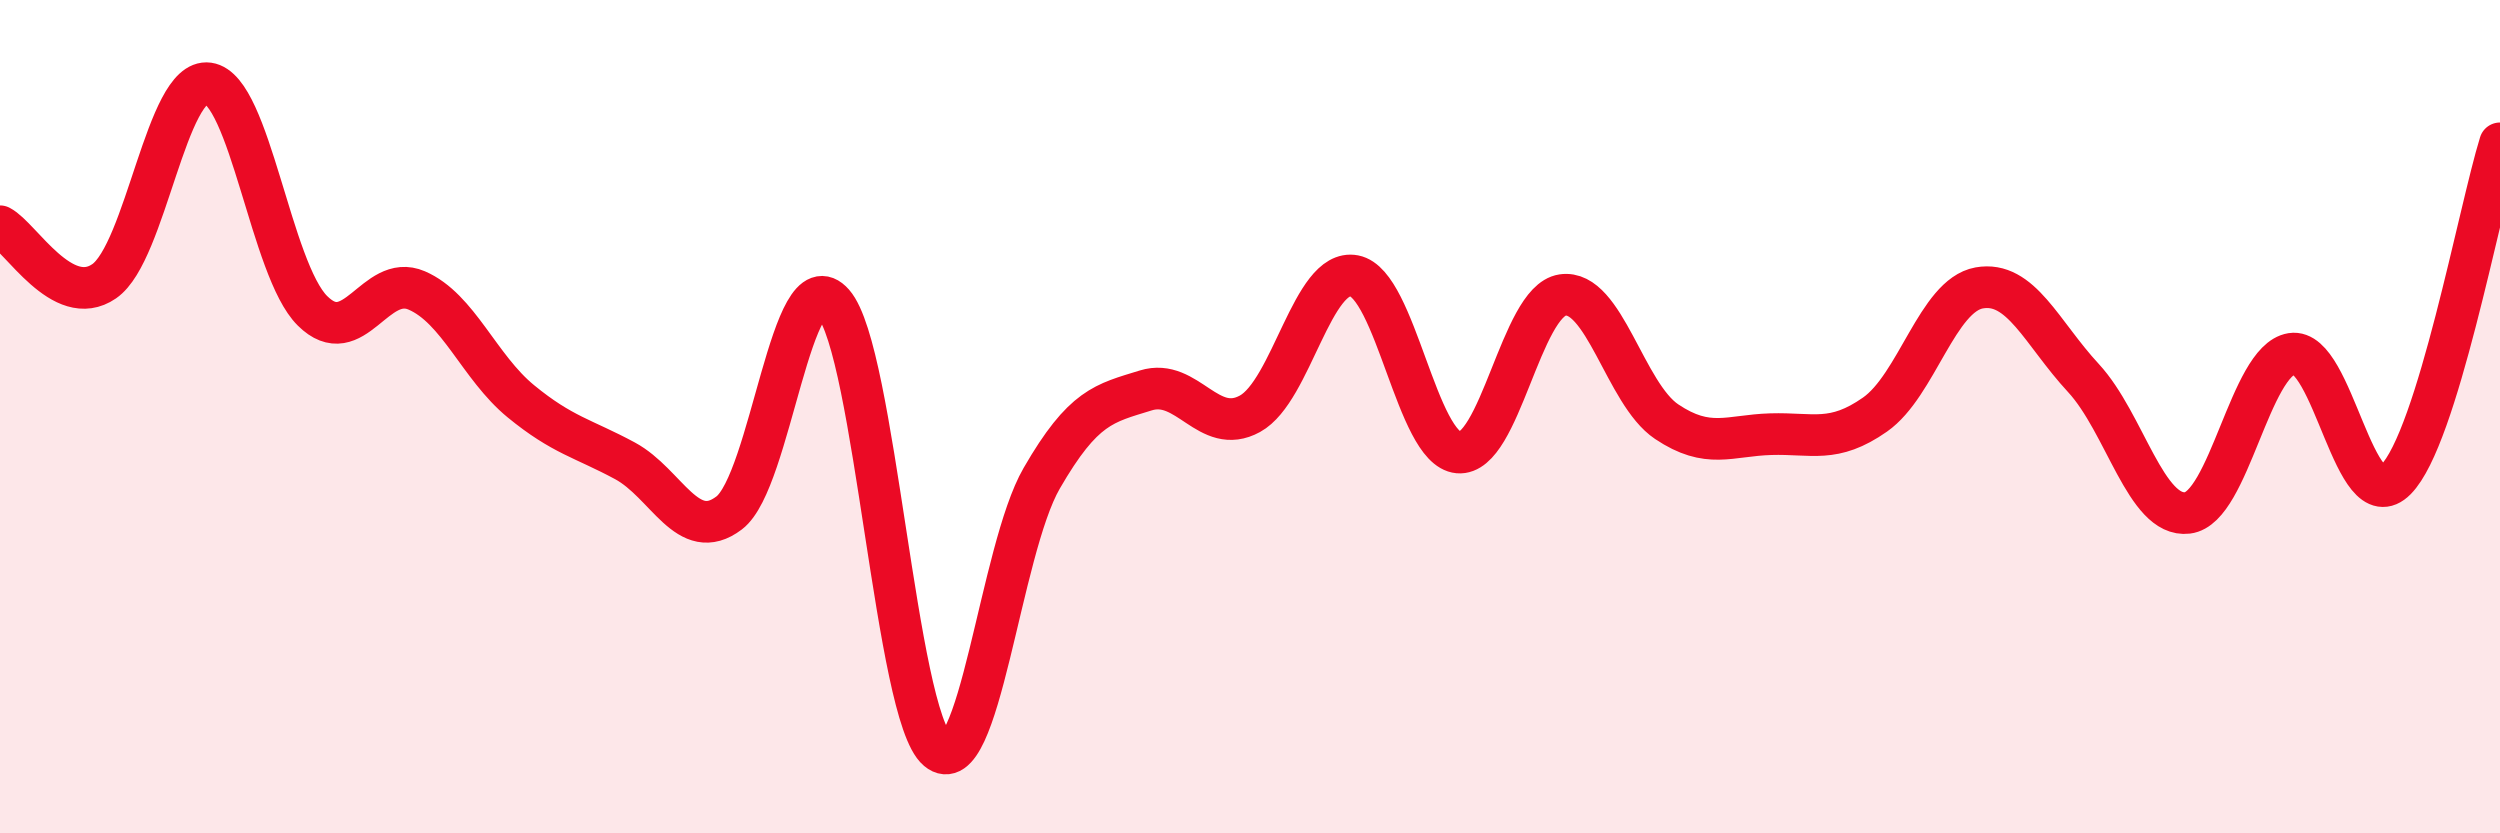
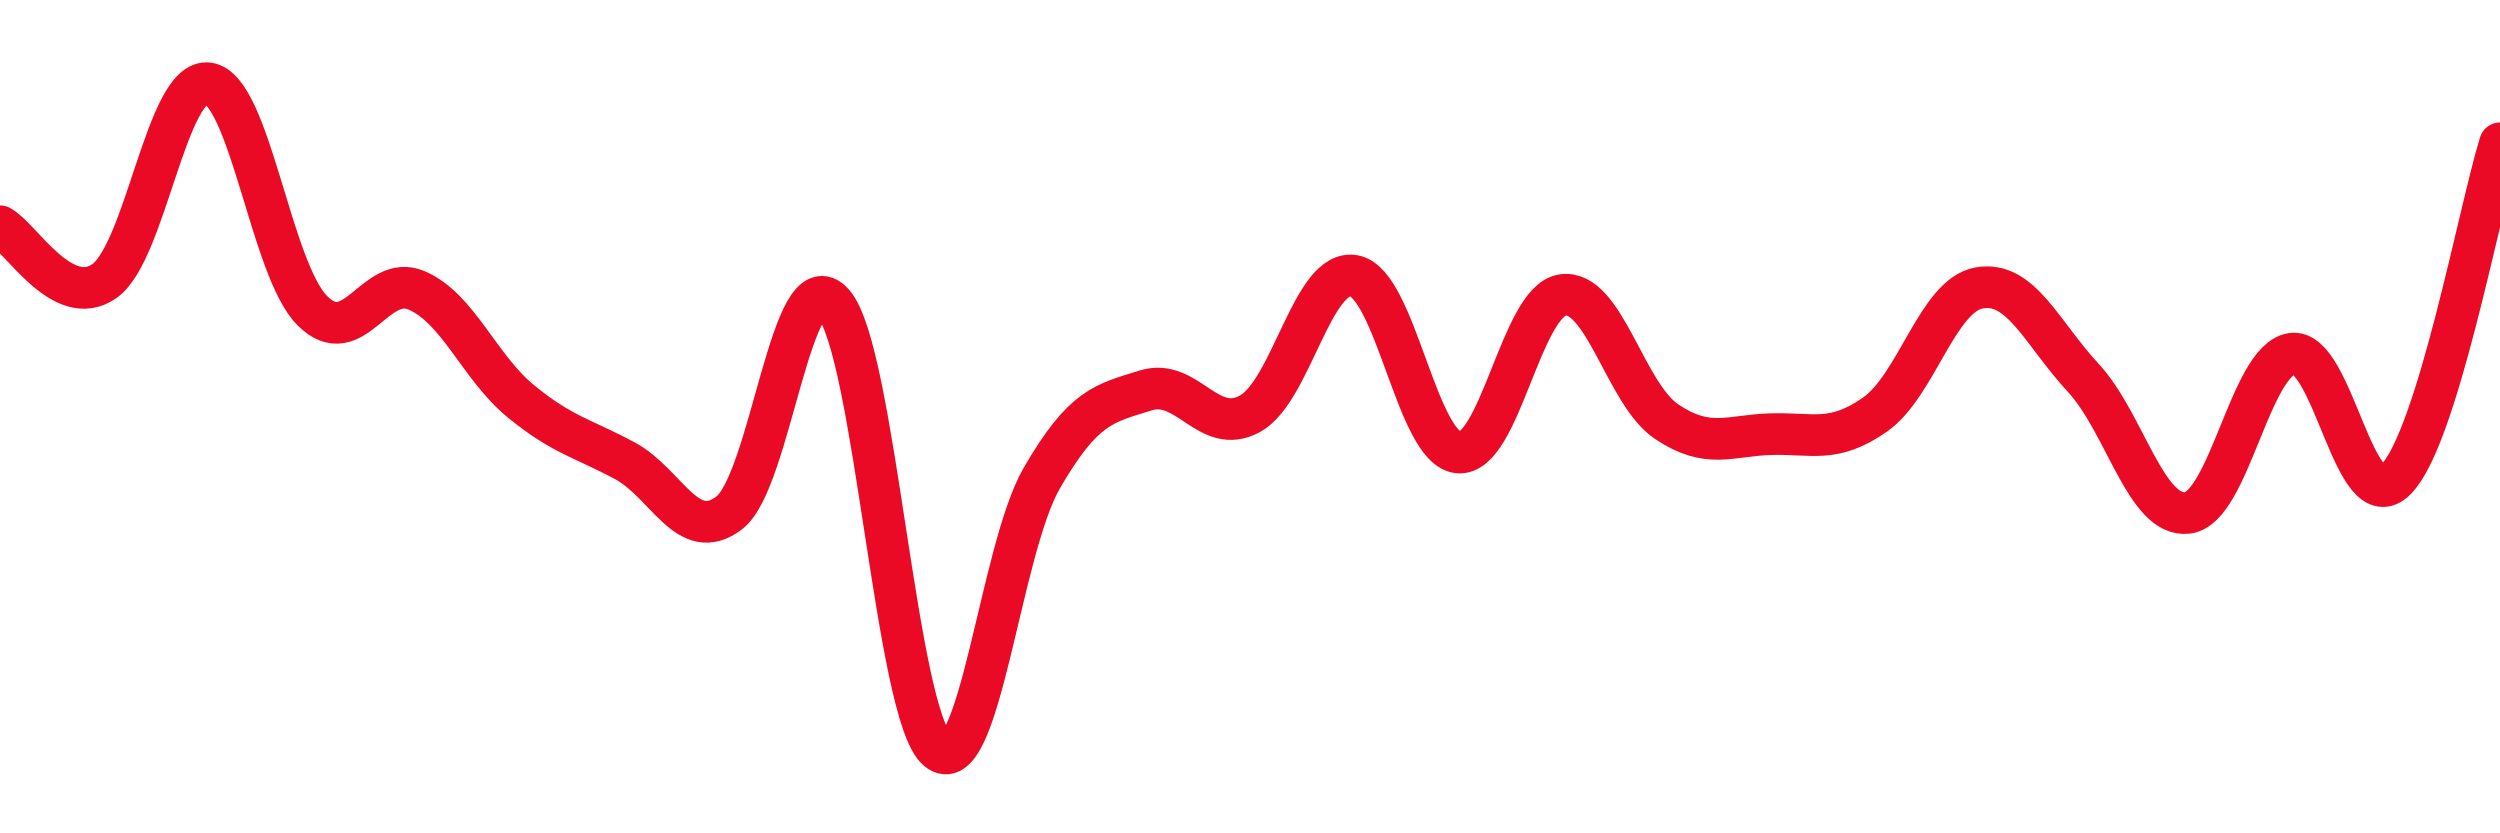
<svg xmlns="http://www.w3.org/2000/svg" width="60" height="20" viewBox="0 0 60 20">
-   <path d="M 0,5.43 C 0.5,5.69 1.5,7.44 2.5,6.75 C 3.5,6.06 4,1.86 5,2 C 6,2.14 6.5,6.47 7.5,7.46 C 8.5,8.45 9,6.54 10,6.97 C 11,7.4 11.5,8.81 12.5,9.63 C 13.5,10.45 14,10.52 15,11.06 C 16,11.6 16.5,13.07 17.5,12.31 C 18.5,11.55 19,6.14 20,7.28 C 21,8.42 21.5,17.16 22.5,18 C 23.5,18.84 24,13.21 25,11.48 C 26,9.75 26.5,9.68 27.5,9.37 C 28.5,9.06 29,10.48 30,9.93 C 31,9.38 31.5,6.43 32.5,6.62 C 33.5,6.81 34,10.77 35,10.86 C 36,10.95 36.5,7.23 37.5,7.08 C 38.5,6.93 39,9.45 40,10.12 C 41,10.79 41.5,10.45 42.5,10.42 C 43.5,10.39 44,10.65 45,9.95 C 46,9.25 46.5,7.09 47.5,6.91 C 48.5,6.73 49,7.99 50,9.07 C 51,10.15 51.5,12.43 52.5,12.31 C 53.5,12.19 54,8.65 55,8.49 C 56,8.33 56.5,12.52 57.5,11.51 C 58.5,10.5 59.5,5.05 60,3.44L60 20L0 20Z" fill="#EB0A25" opacity="0.1" stroke-linecap="round" stroke-linejoin="round" />
  <path d="M 0,5.43 C 0.5,5.69 1.5,7.44 2.5,6.75 C 3.5,6.06 4,1.86 5,2 C 6,2.14 6.5,6.47 7.5,7.46 C 8.5,8.45 9,6.54 10,6.97 C 11,7.4 11.5,8.81 12.5,9.63 C 13.5,10.45 14,10.52 15,11.06 C 16,11.6 16.5,13.07 17.5,12.31 C 18.5,11.55 19,6.14 20,7.28 C 21,8.42 21.5,17.16 22.5,18 C 23.5,18.84 24,13.21 25,11.48 C 26,9.75 26.5,9.68 27.5,9.37 C 28.5,9.06 29,10.48 30,9.93 C 31,9.38 31.5,6.43 32.5,6.62 C 33.5,6.81 34,10.77 35,10.86 C 36,10.95 36.5,7.23 37.5,7.08 C 38.5,6.93 39,9.45 40,10.12 C 41,10.79 41.5,10.45 42.5,10.42 C 43.5,10.39 44,10.65 45,9.95 C 46,9.25 46.5,7.09 47.5,6.91 C 48.5,6.73 49,7.99 50,9.07 C 51,10.15 51.5,12.43 52.5,12.31 C 53.5,12.19 54,8.65 55,8.49 C 56,8.33 56.5,12.52 57.5,11.51 C 58.5,10.5 59.5,5.05 60,3.44" stroke="#EB0A25" stroke-width="1" fill="none" stroke-linecap="round" stroke-linejoin="round" />
</svg>